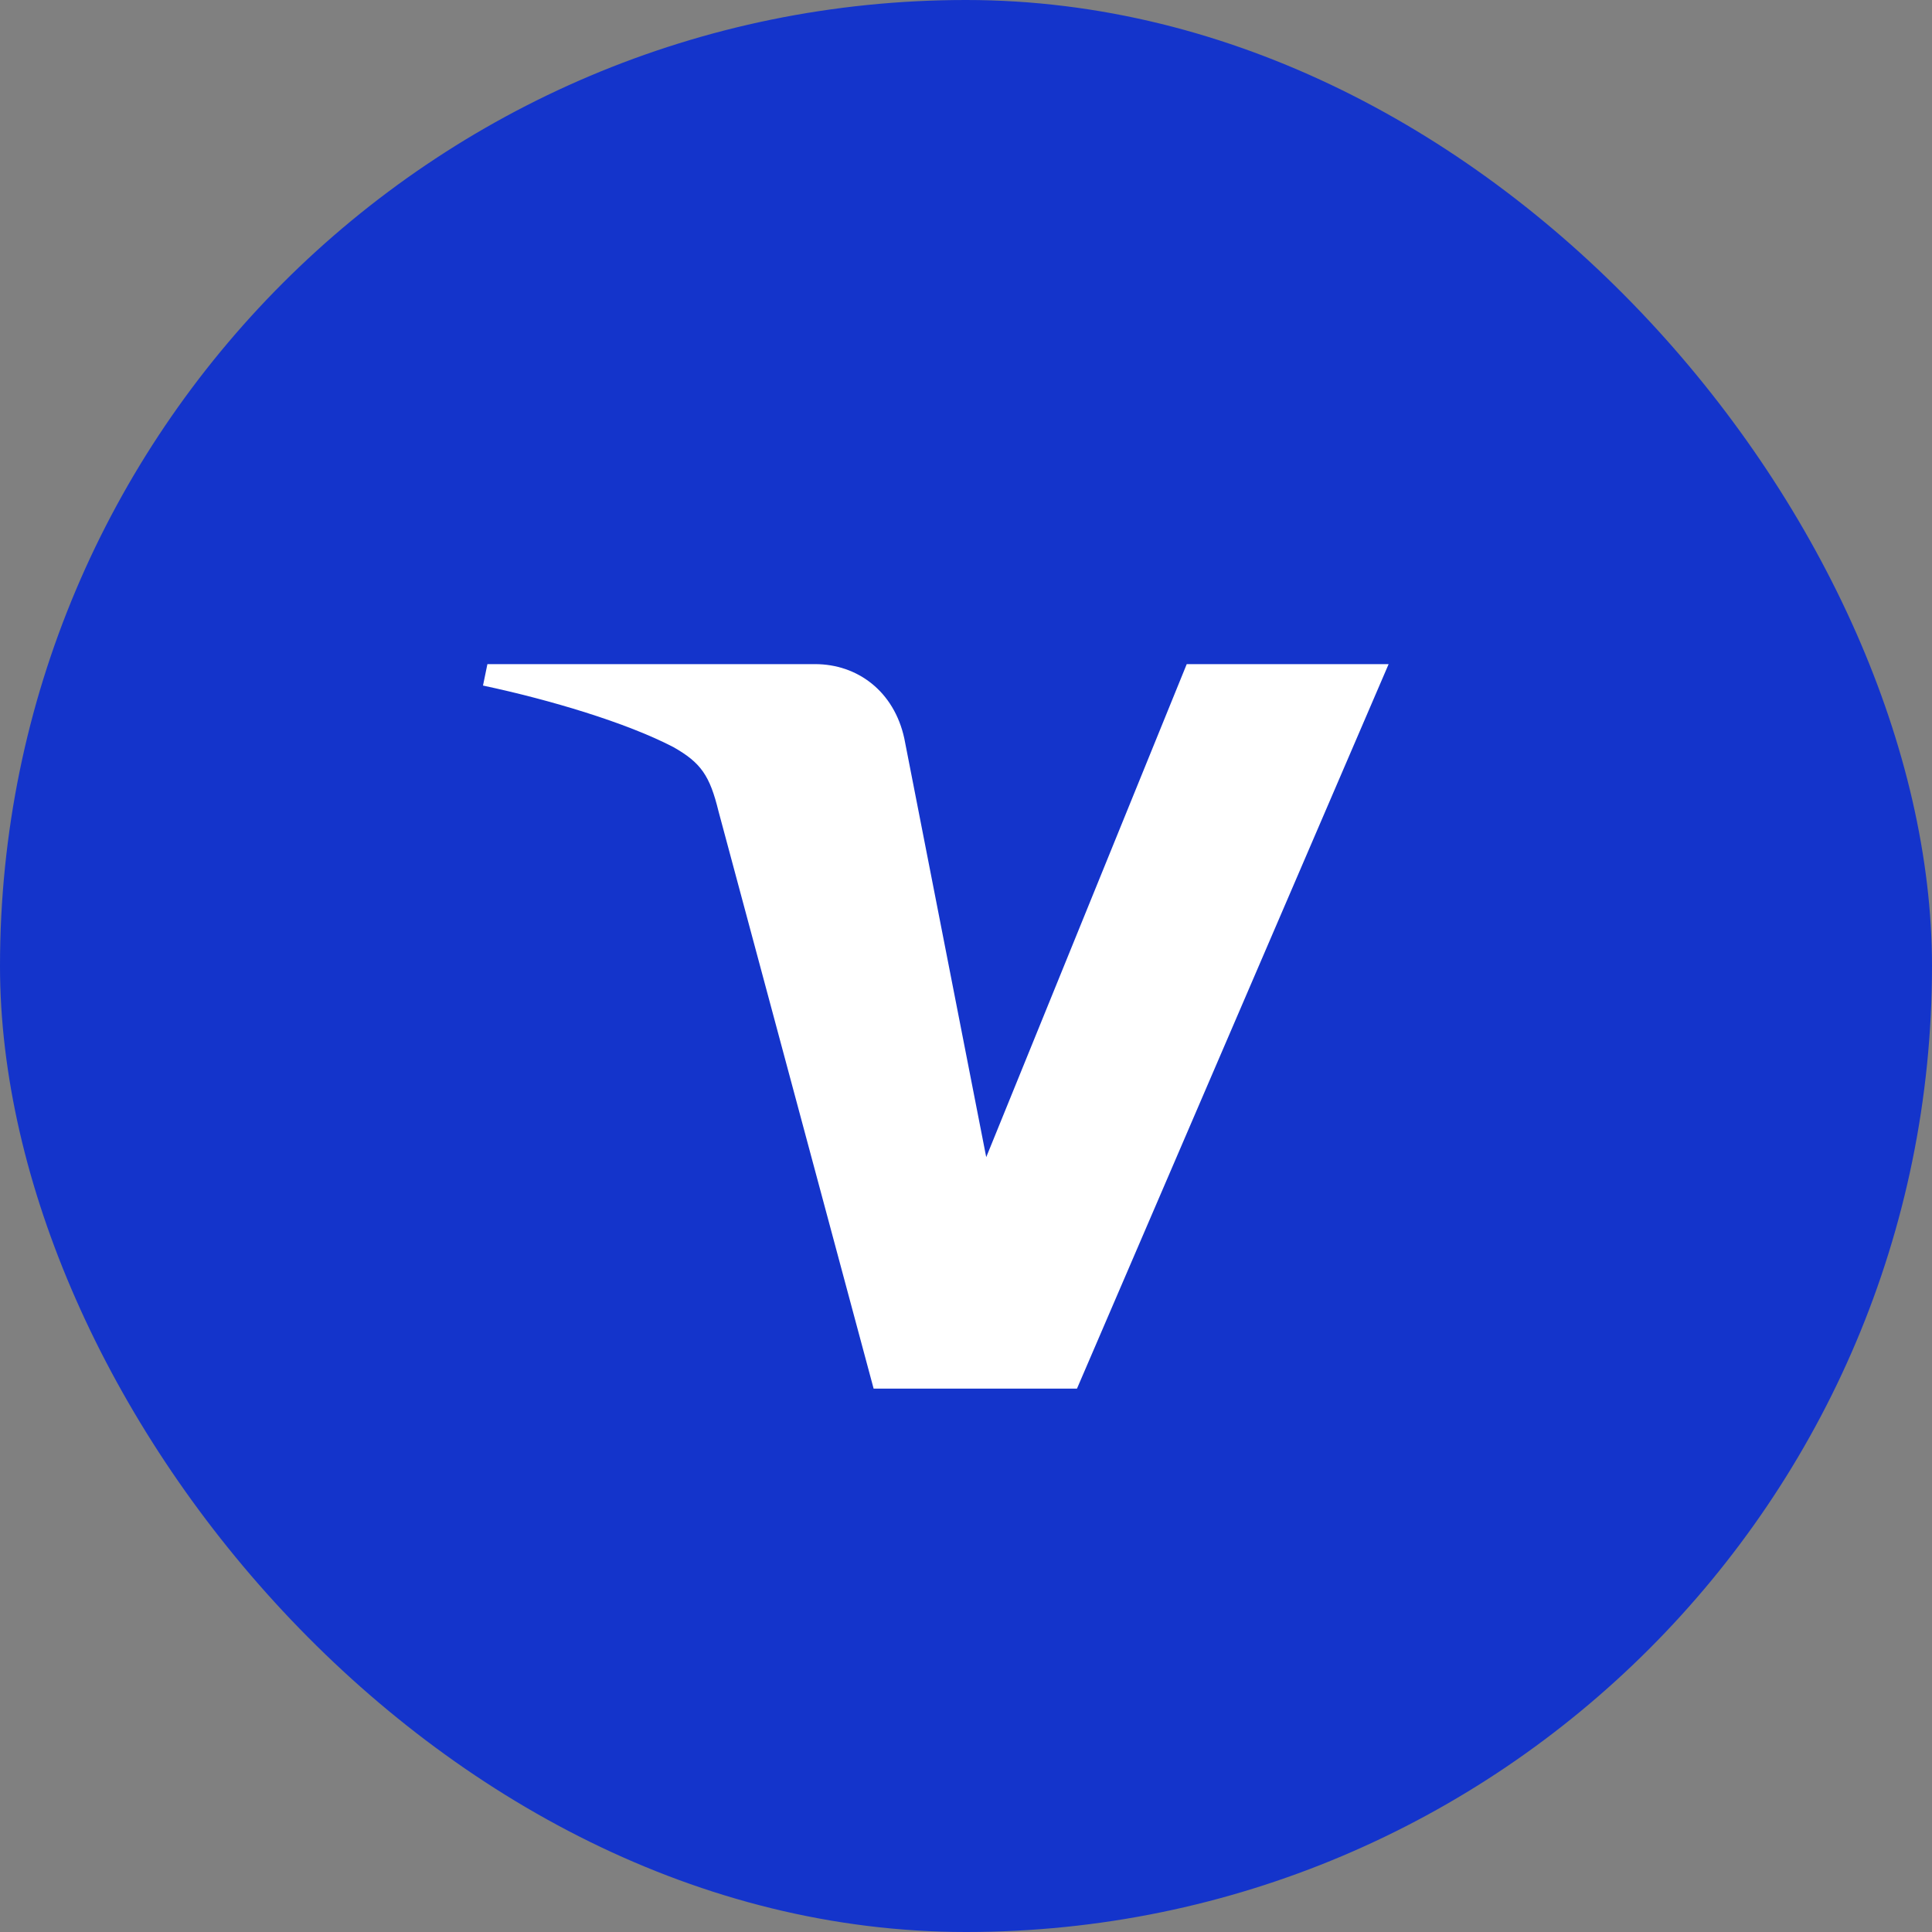
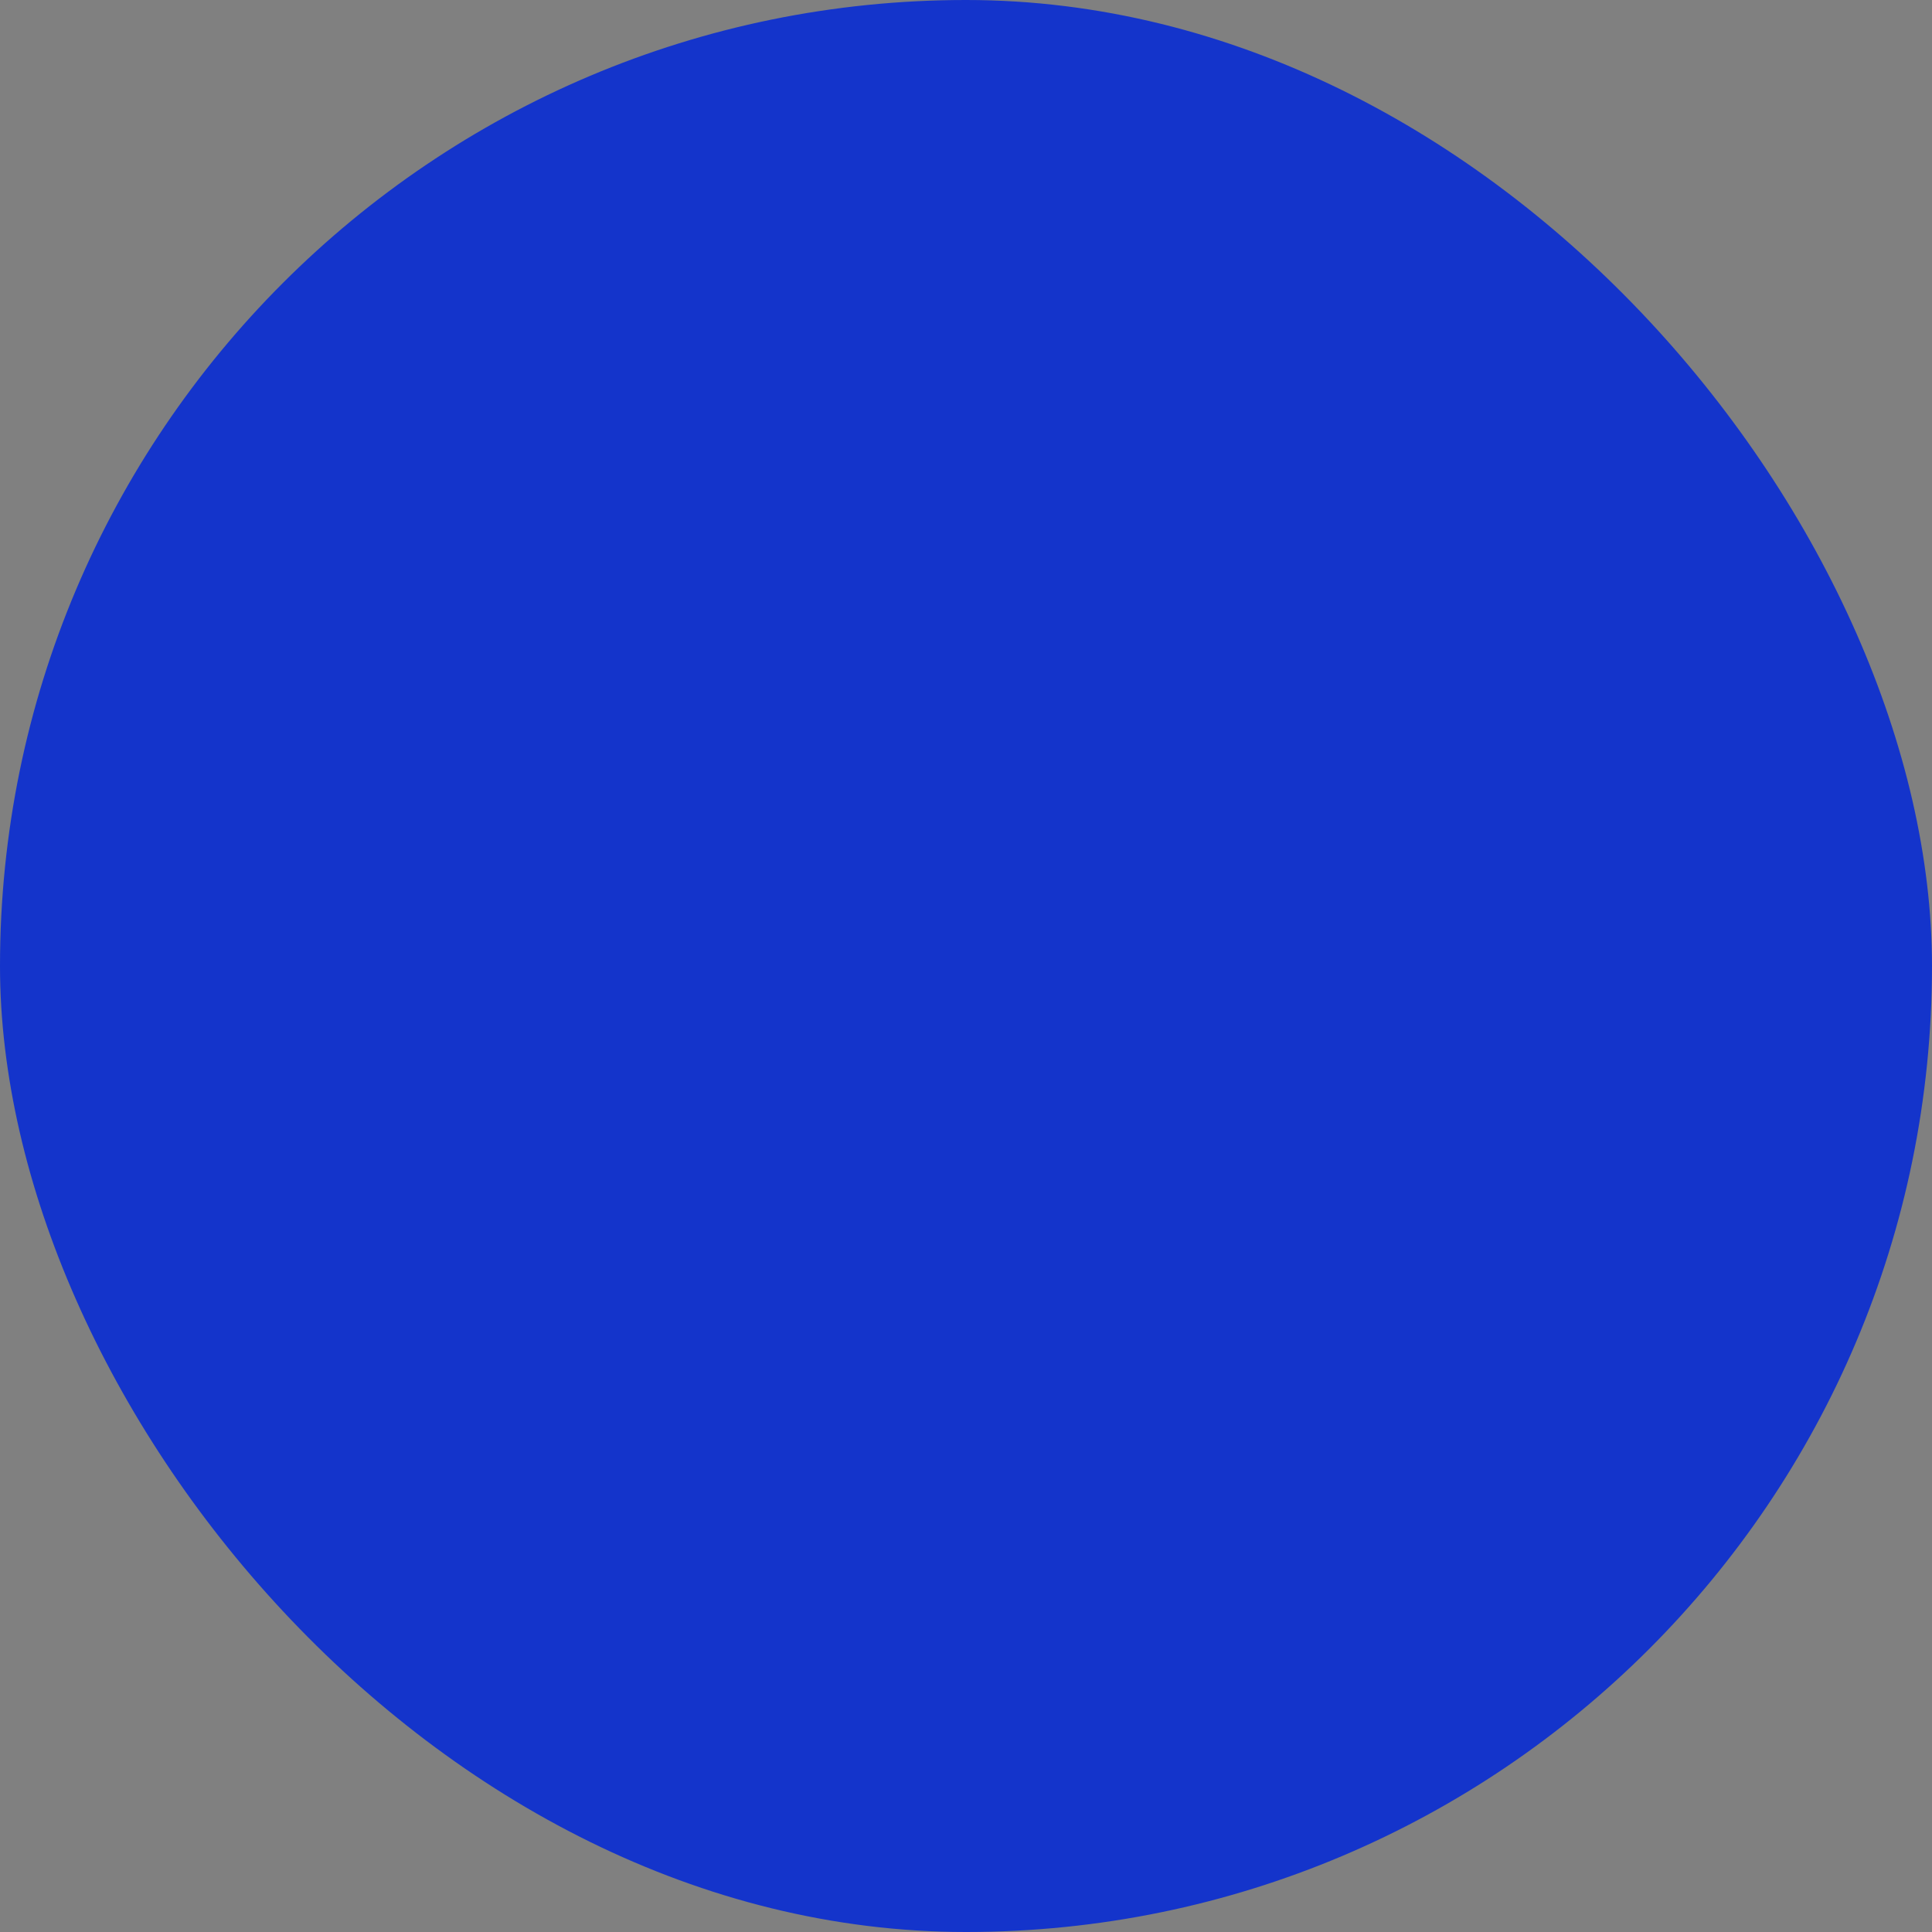
<svg xmlns="http://www.w3.org/2000/svg" width="32" height="32" fill="none">
  <rect width="100%" height="100%" fill="#808080" stroke="none" />
  <rect width="32" height="32" rx="16" fill="#1434CB" />
  <g clip-path="url(#clip0_10_438)">
    <path d="M23 11l-5.162 12H14.47l-2.569-9.562c-.145-.592-.29-.805-.75-1.065-.776-.403-2.036-.781-3.151-1.018L8.073 11H13.5c.703 0 1.308.45 1.478 1.23l1.357 6.936L19.656 11H23z" fill="#fff" />
  </g>
  <defs>
    <clipPath id="clip0_10_438">
-       <path fill="#fff" transform="translate(7 9)" d="M0 0h18v14H0z" />
-     </clipPath>
+       </clipPath>
  </defs>
</svg>